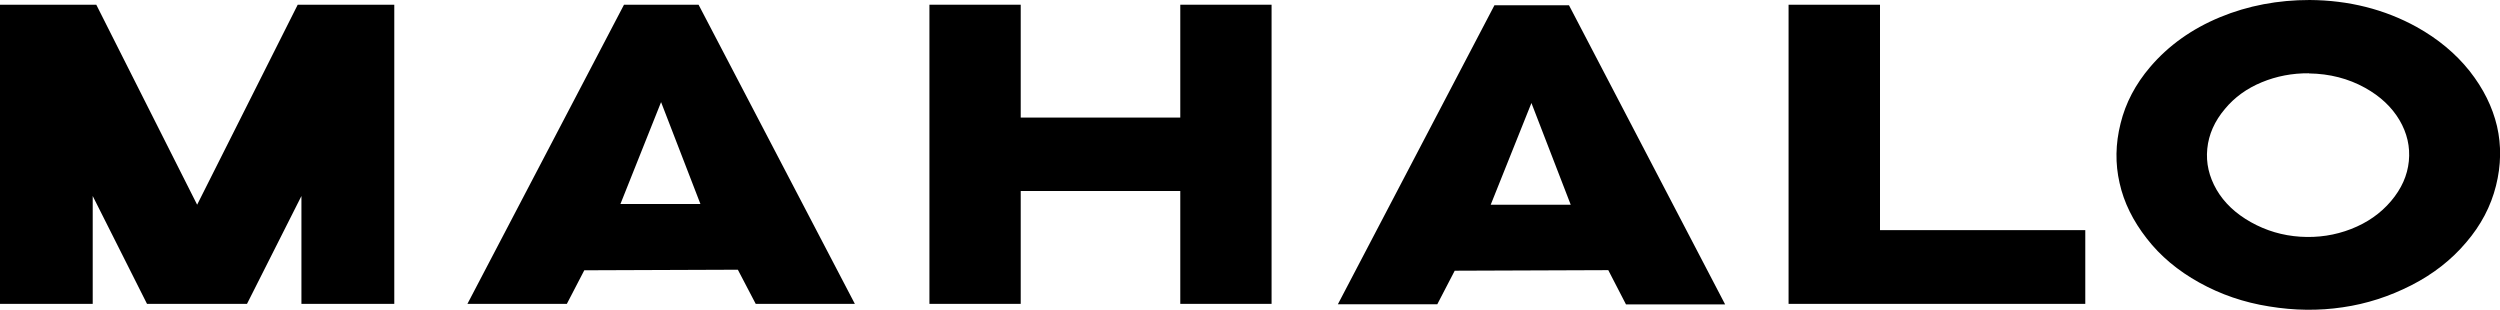
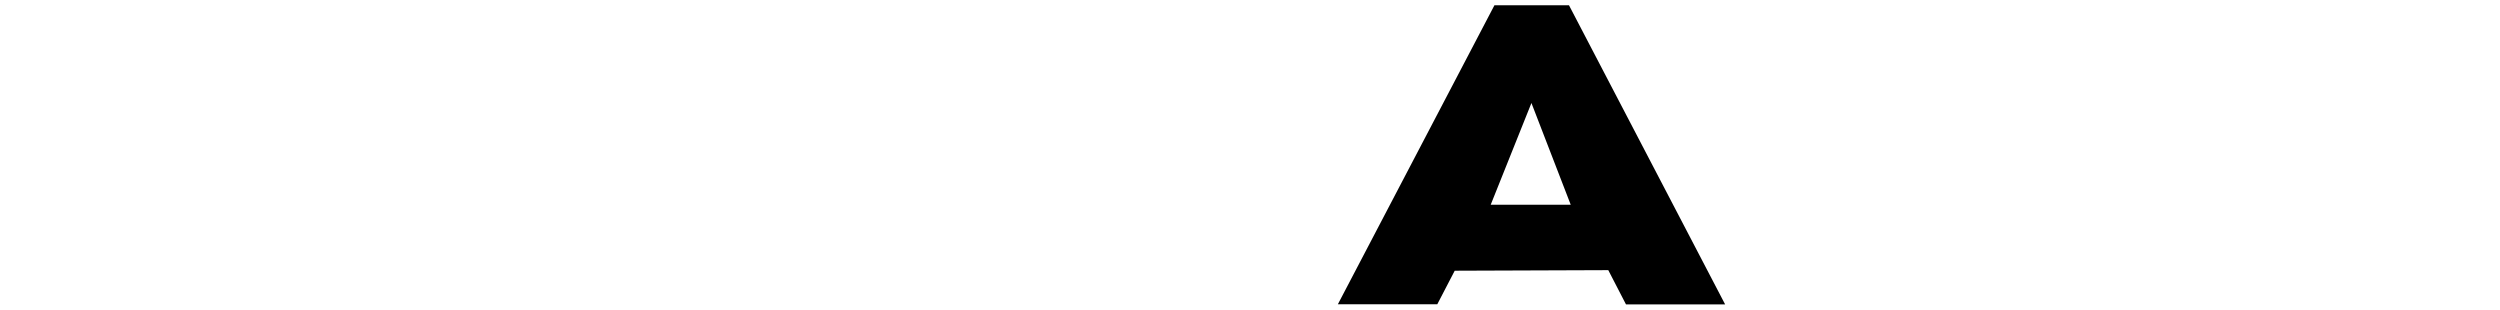
<svg xmlns="http://www.w3.org/2000/svg" id="_レイヤー_2" data-name="レイヤー 2" viewBox="0 0 175 21.69">
  <defs>
    <style>
      .cls-1 {
        fill: #000;
        stroke-width: 0px;
      }
    </style>
  </defs>
  <g id="_レイヤー_1-2" data-name="レイヤー 1">
    <g>
      <path class="cls-1" d="M104.61.37h5.22l10.93,20.94h-6.94l-1.24-2.4-10.75.04-1.22,2.35h-6.96L104.61.37ZM107.2,7.21l-2.85,7.12h5.6l-2.75-7.12Z" />
-       <path class="cls-1" d="M0,.33h6.74l7.06,14L20.84.33h6.76v20.94h-6.5v-7.55l-3.81,7.55h-7l-3.8-7.55v7.55H0V.33Z" />
-       <path class="cls-1" d="M43.68.33h5.22l10.94,20.94h-6.94l-1.25-2.39-10.75.04-1.22,2.35h-6.96L43.68.33ZM46.27,7.16l-2.84,7.12h5.6l-2.75-7.12Z" />
-       <path class="cls-1" d="M65.06.33h6.39v7.9h11.17V.33h6.39v20.94h-6.39v-7.9h-11.17v7.9h-6.39V.33Z" />
-       <path class="cls-1" d="M125.2,21.27V.33h6.4v15.78h14.37v5.16h-20.76Z" />
-       <path class="cls-1" d="M161.68,0c2.74.02,5.24.65,7.49,1.89,1.49.83,2.73,1.86,3.7,3.08.97,1.23,1.6,2.51,1.92,3.86.31,1.35.29,2.73-.07,4.17-.36,1.44-1.05,2.76-2.09,3.97-1.03,1.22-2.31,2.22-3.84,3s-3.13,1.3-4.8,1.54c-1.67.25-3.39.23-5.15-.06-1.77-.28-3.4-.84-4.89-1.67-1.5-.83-2.73-1.86-3.68-3.09-.96-1.23-1.6-2.52-1.9-3.88-.31-1.35-.29-2.74.07-4.17.35-1.43,1.04-2.74,2.07-3.95,1.29-1.51,2.92-2.67,4.9-3.49C157.37.39,159.47,0,161.68,0ZM161.62,5.13c-1.16-.01-2.26.2-3.3.63-1.04.43-1.9,1.05-2.57,1.86-.73.86-1.14,1.79-1.24,2.79-.1,1,.12,1.95.65,2.87.53.91,1.33,1.67,2.4,2.27,1.07.6,2.22.94,3.46,1.02,1.24.08,2.43-.1,3.56-.54,1.13-.44,2.06-1.09,2.79-1.95.73-.86,1.15-1.79,1.25-2.8.1-1-.12-1.97-.66-2.88-.54-.91-1.34-1.66-2.4-2.25-1.17-.65-2.48-.99-3.94-1.01Z" />
    </g>
  </g>
</svg>